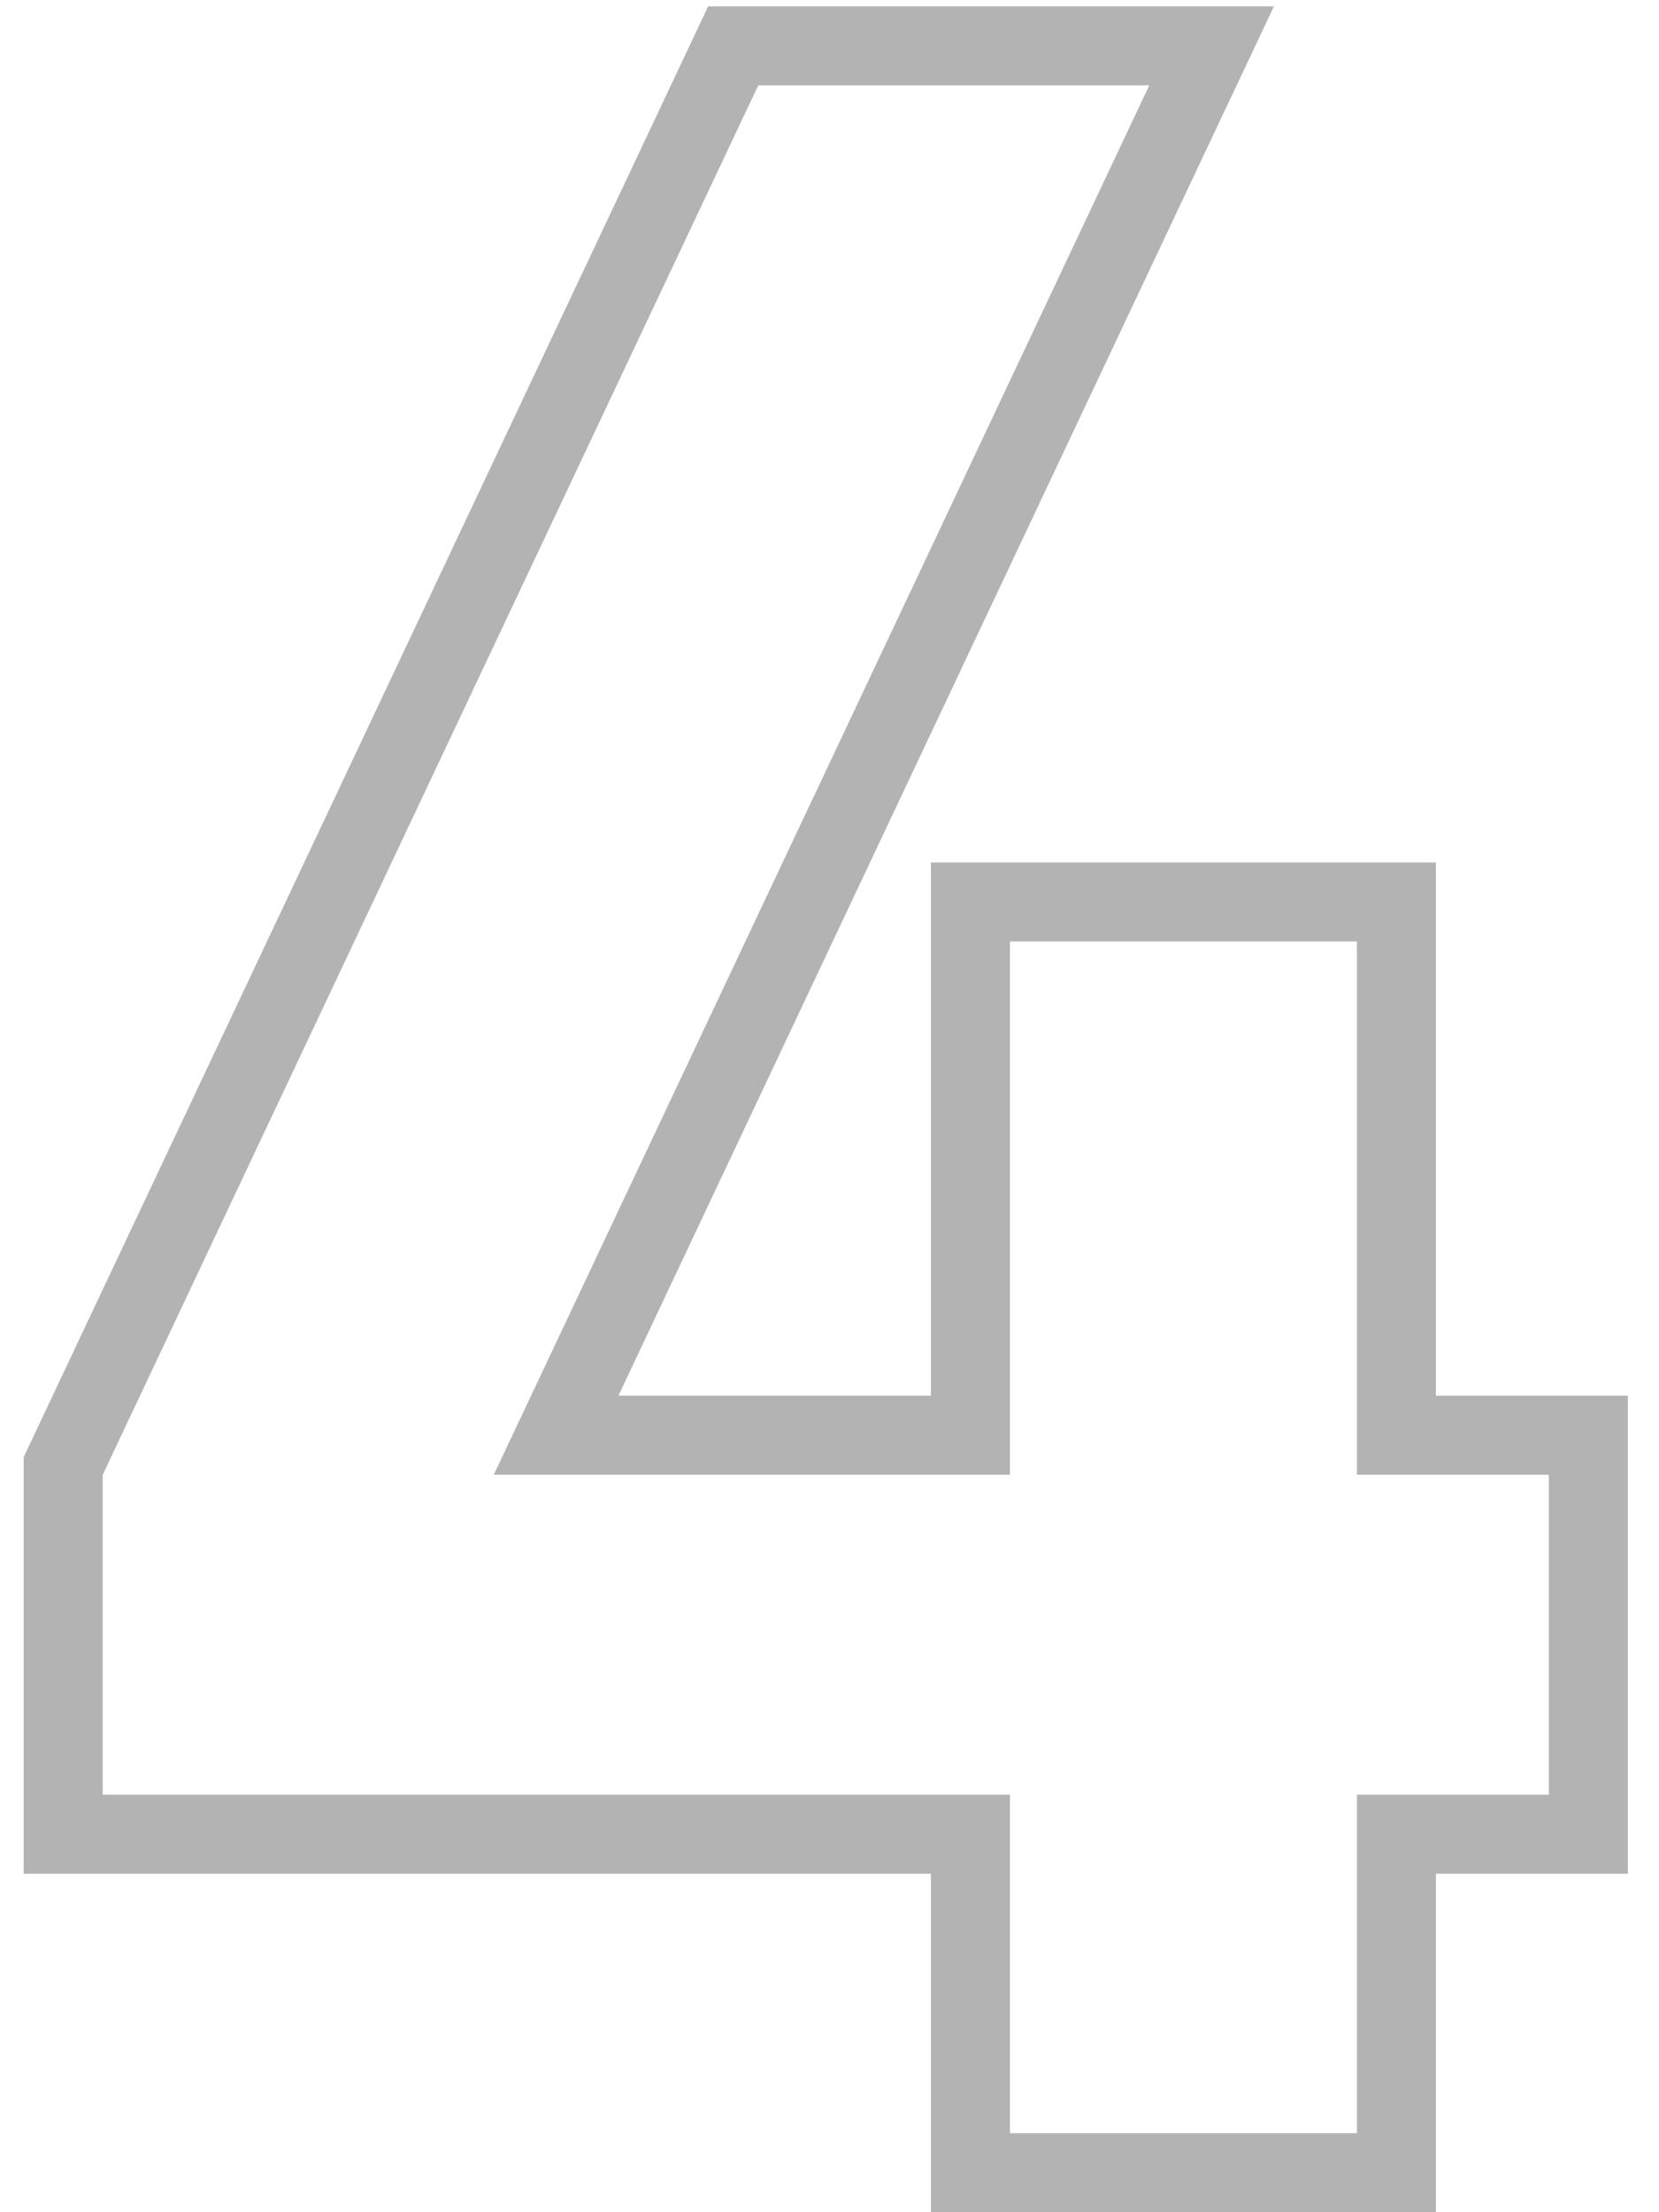
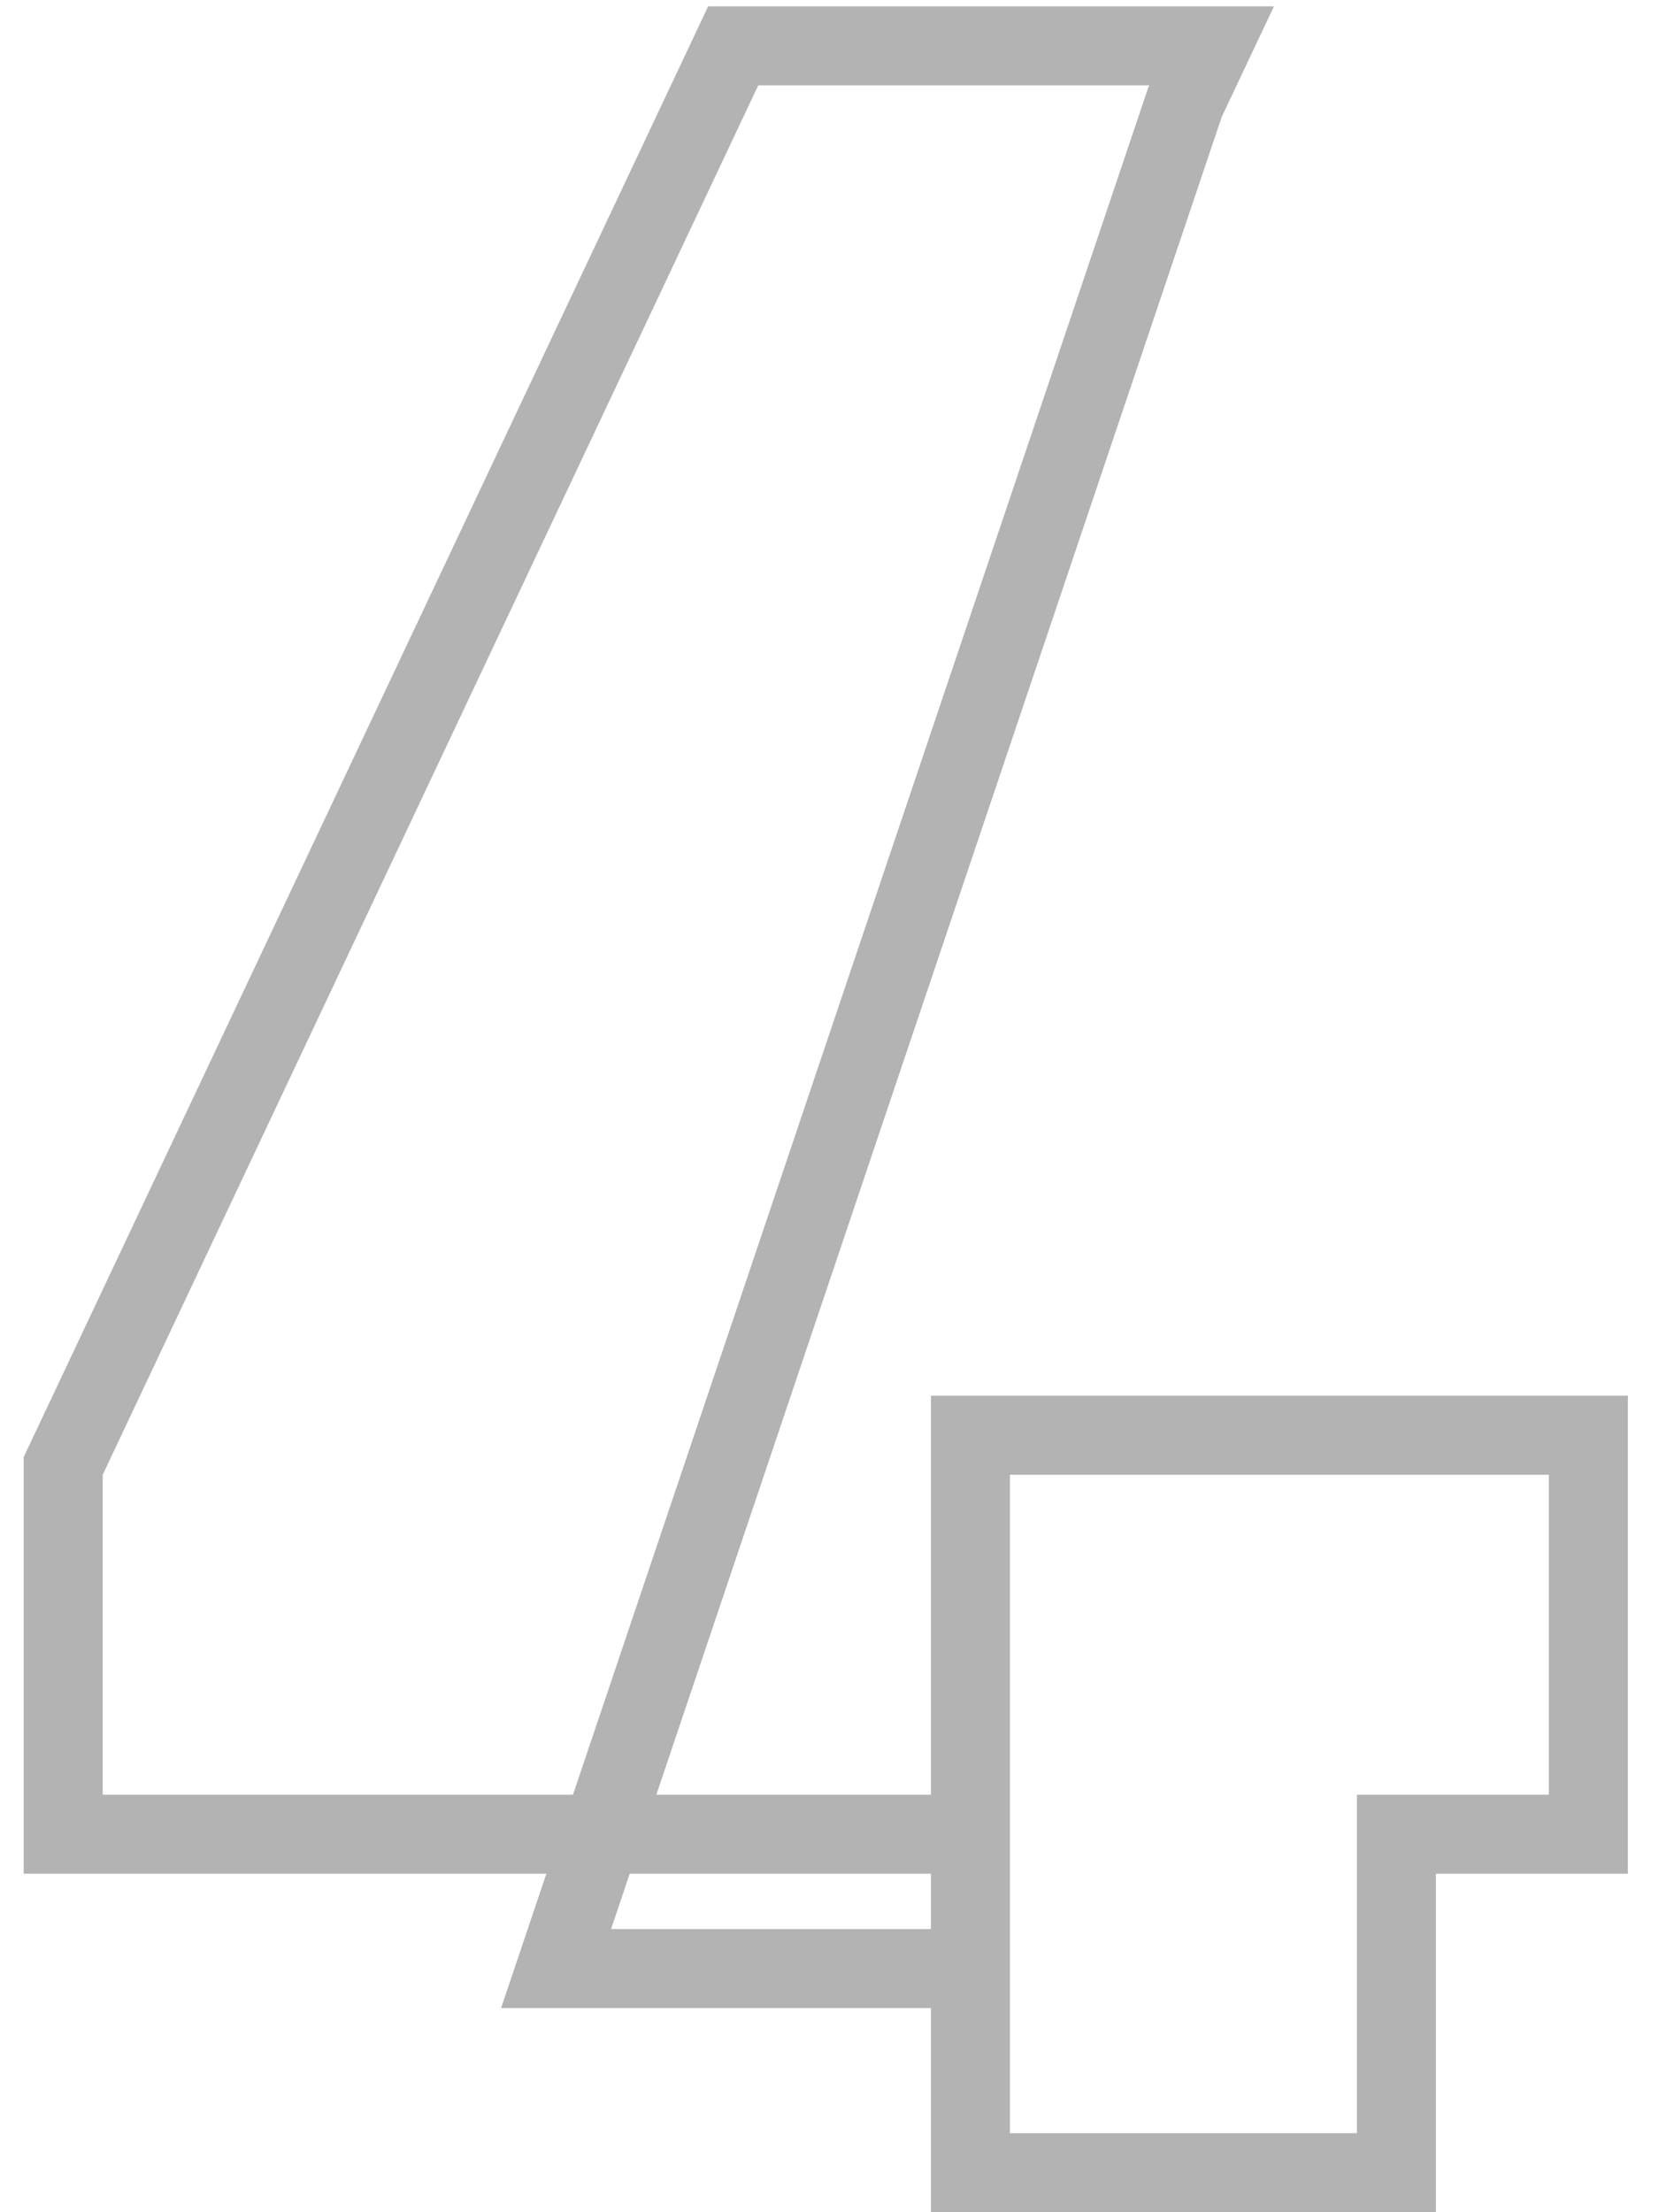
<svg xmlns="http://www.w3.org/2000/svg" width="42" height="56" fill="none">
-   <path opacity=".3" d="M24.568 54v1h10.784v-8.568h4.86v-10.1h-4.86v-13.5H24.568v13.5h-10.49L30 2.587l.674-1.427H18.562l-.27.573L1.696 36.905l-.096.203v9.324h22.968V54z" stroke="#000" stroke-width="2" />
+   <path opacity=".3" d="M24.568 54v1h10.784v-8.568h4.86v-10.1h-4.86H24.568v13.5h-10.49L30 2.587l.674-1.427H18.562l-.27.573L1.696 36.905l-.096.203v9.324h22.968V54z" stroke="#000" stroke-width="2" />
</svg>